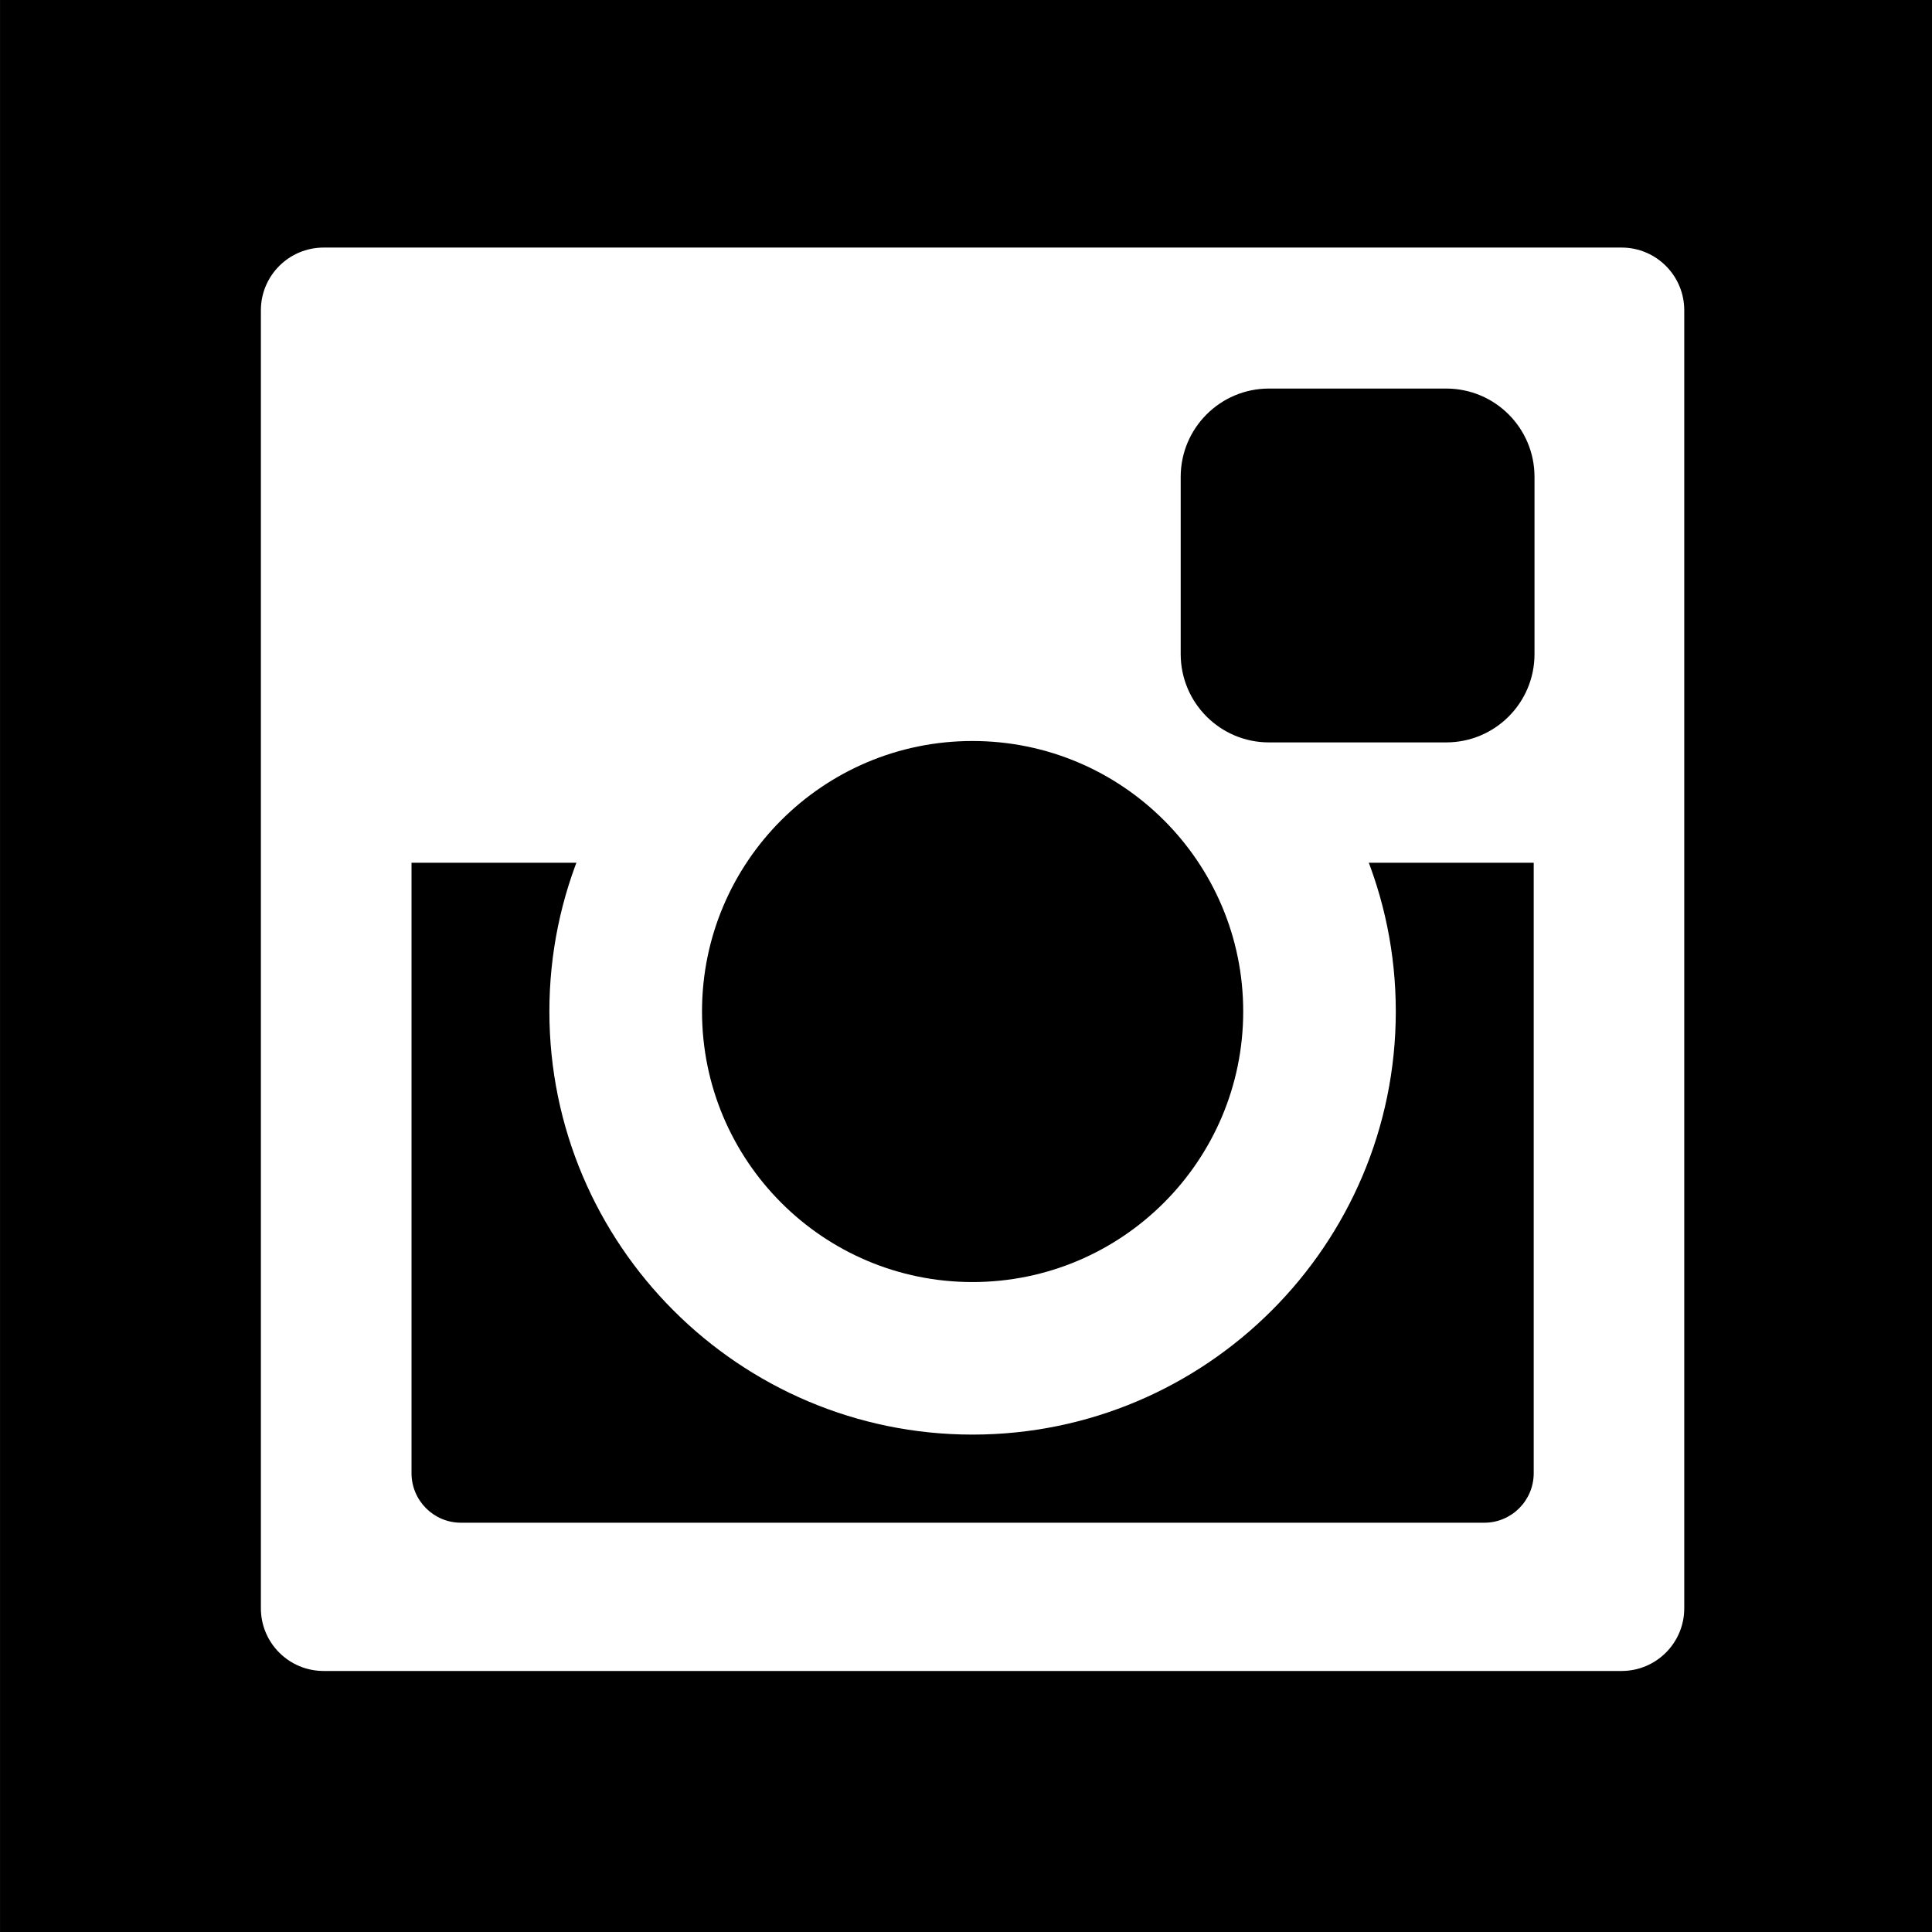
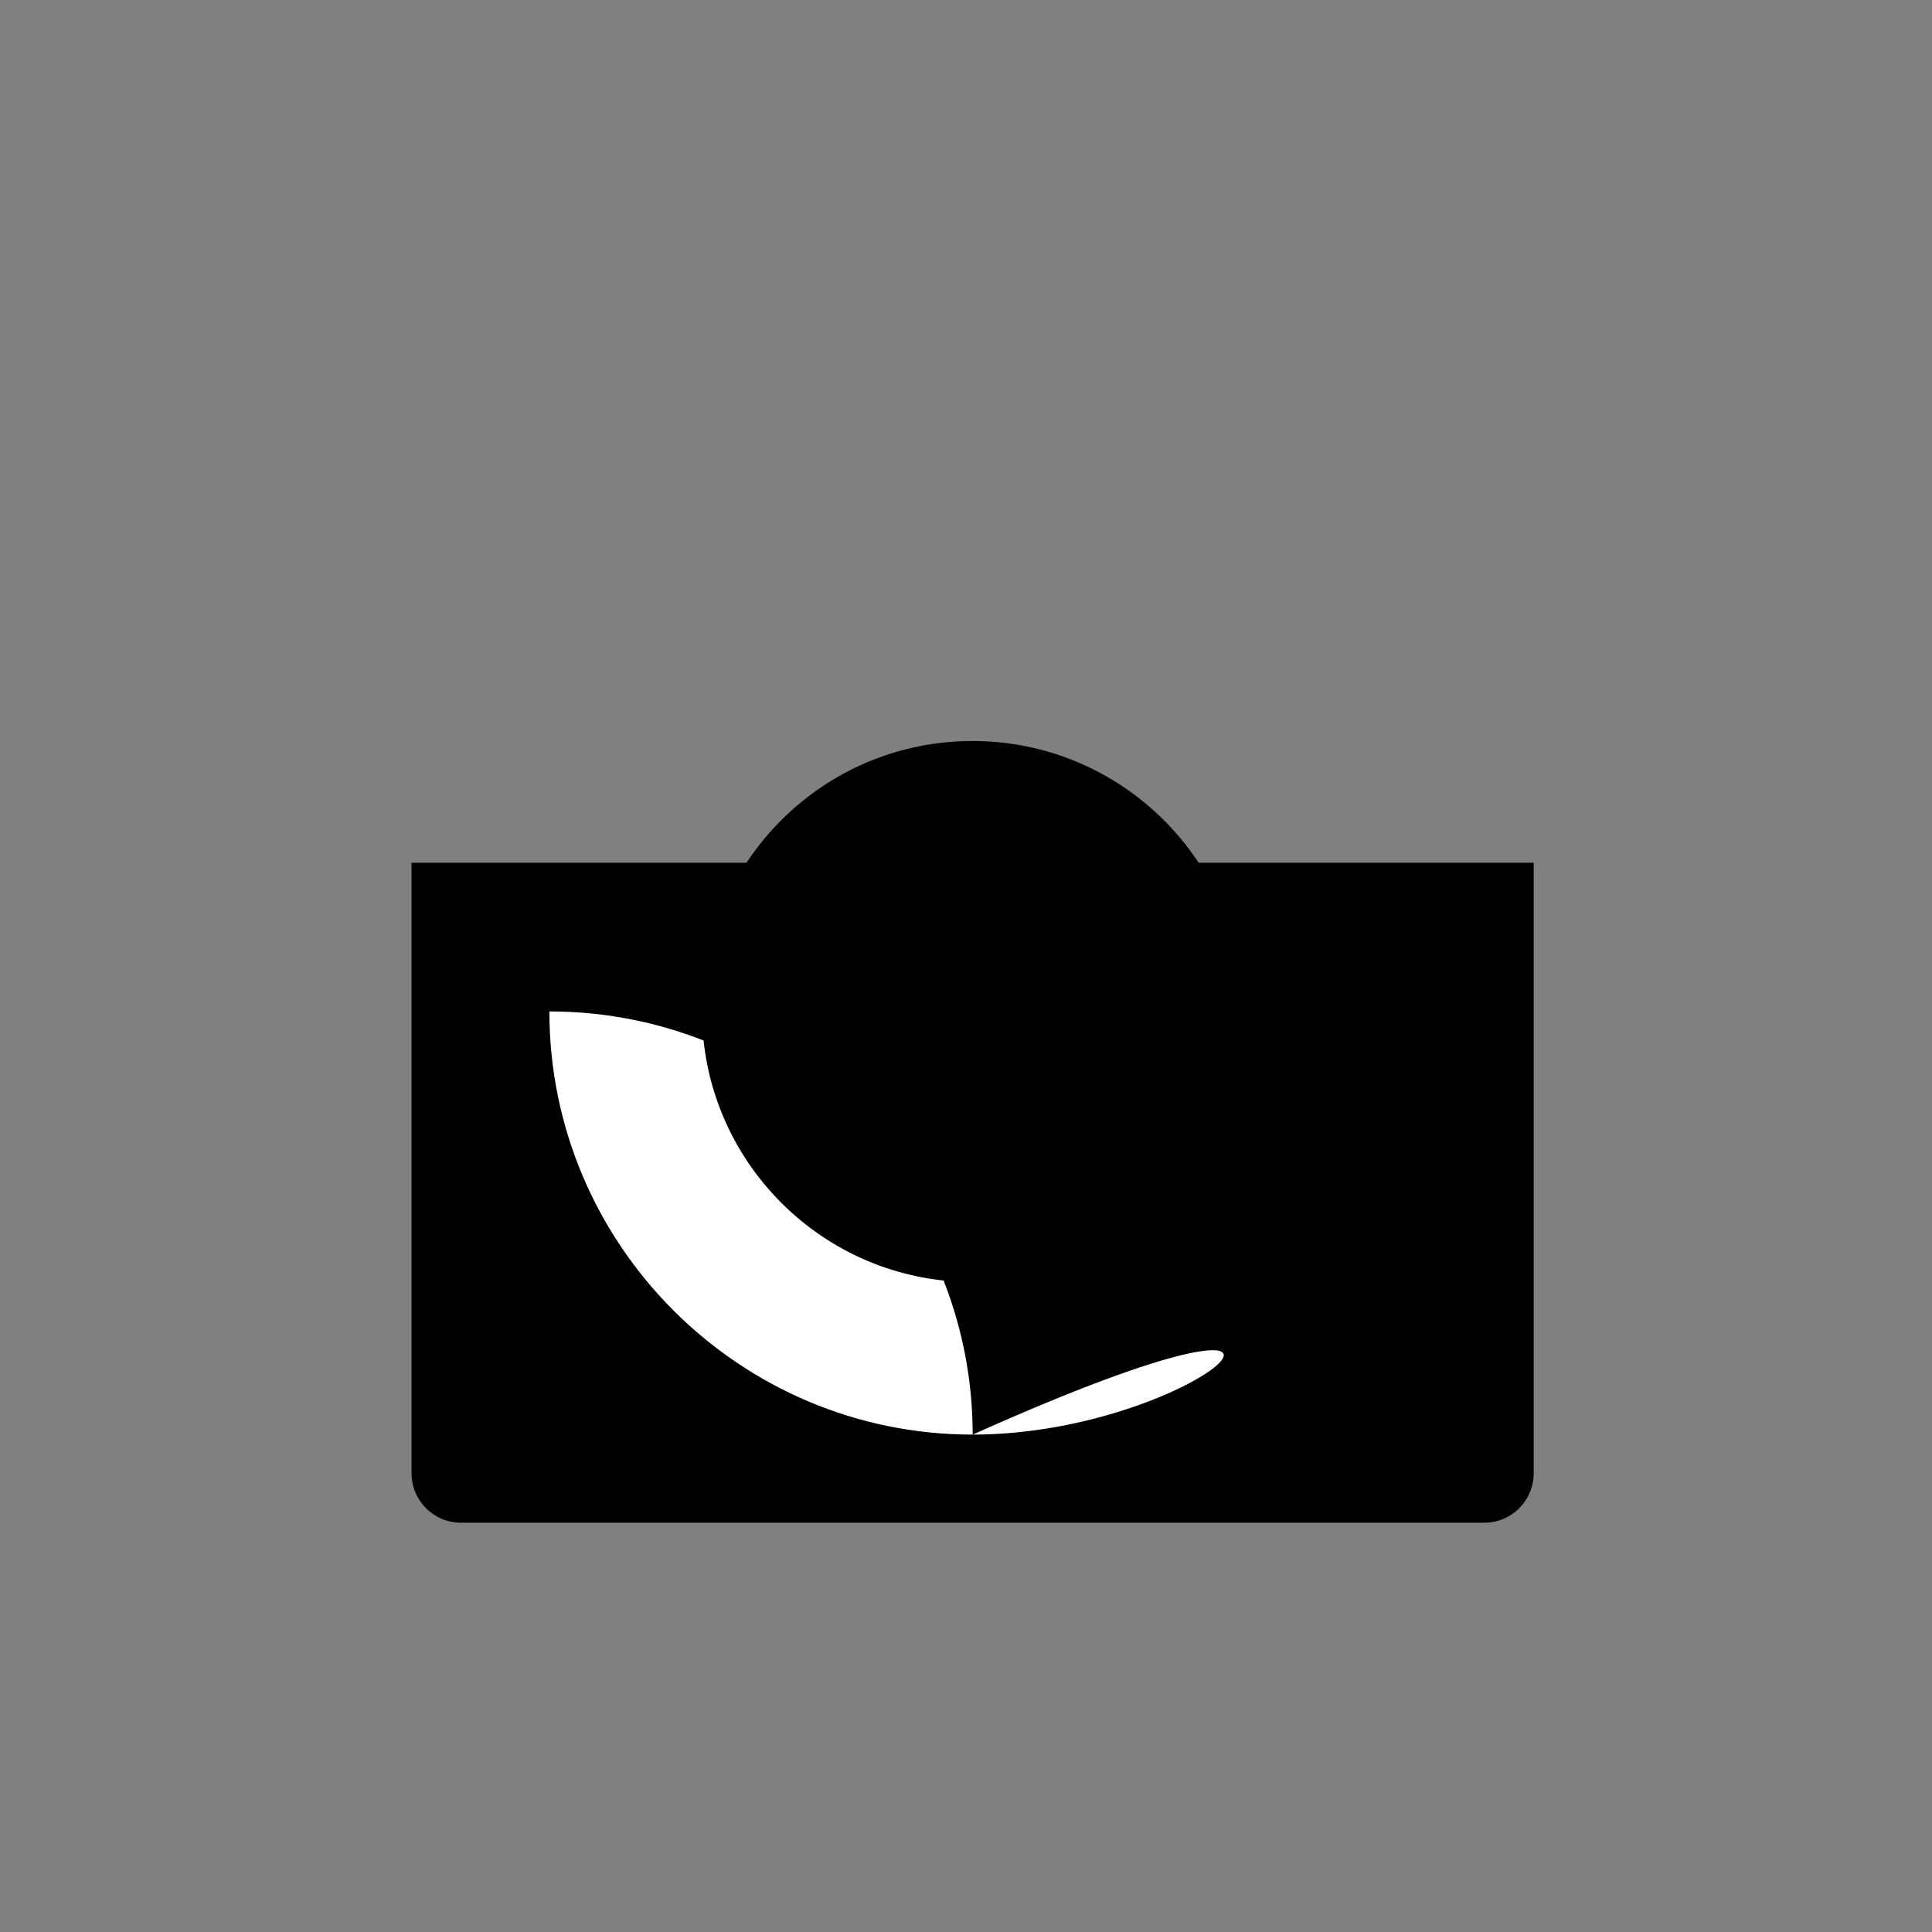
<svg xmlns="http://www.w3.org/2000/svg" version="1.2" baseProfile="tiny" id="Layer_1" x="0px" y="0px" width="41.479px" height="41.481px" viewBox="0 0 41.479 41.481" xml:space="preserve">
  <rect x="0" y="0" width="41.479" height="41.481" fill="#808080" stroke="none" />
  <g>
-     <rect x="0.001" width="41.478" height="41.481" />
-     <path fill="#FFFFFF" d="M36.16,34.529c0,0.744-0.603,1.346-1.346,1.346H6.949c-0.745,0-1.348-0.602-1.348-1.346V6.661   c0-0.742,0.603-1.346,1.348-1.346h27.865c0.744,0,1.346,0.604,1.346,1.346V34.529z" />
    <path d="M32.928,18.523v13.105c0,0.587-0.474,1.064-1.062,1.064H9.897c-0.588,0-1.062-0.478-1.062-1.064V18.523H32.928z" />
-     <path fill="#FFFFFF" d="M20.879,30.8c-5.005,0-9.084-4.076-9.084-9.085c0-5.007,4.08-9.086,9.084-9.086   c5.013,0,9.088,4.079,9.088,9.086C29.967,26.724,25.892,30.8,20.879,30.8z" />
+     <path fill="#FFFFFF" d="M20.879,30.8c-5.005,0-9.084-4.076-9.084-9.085c5.013,0,9.088,4.079,9.088,9.086C29.967,26.724,25.892,30.8,20.879,30.8z" />
    <path d="M26.691,21.715c0,3.207-2.604,5.81-5.813,5.81c-3.205,0-5.806-2.603-5.806-5.81c0-3.208,2.601-5.806,5.806-5.806   C24.087,15.909,26.691,18.507,26.691,21.715z" />
-     <path d="M32.945,14.043c0,1.047-0.847,1.896-1.897,1.896h-3.804c-1.046,0-1.895-0.849-1.895-1.896v-3.805   c0-1.047,0.849-1.896,1.895-1.896h3.804c1.05,0,1.897,0.849,1.897,1.896V14.043z" />
  </g>
</svg>